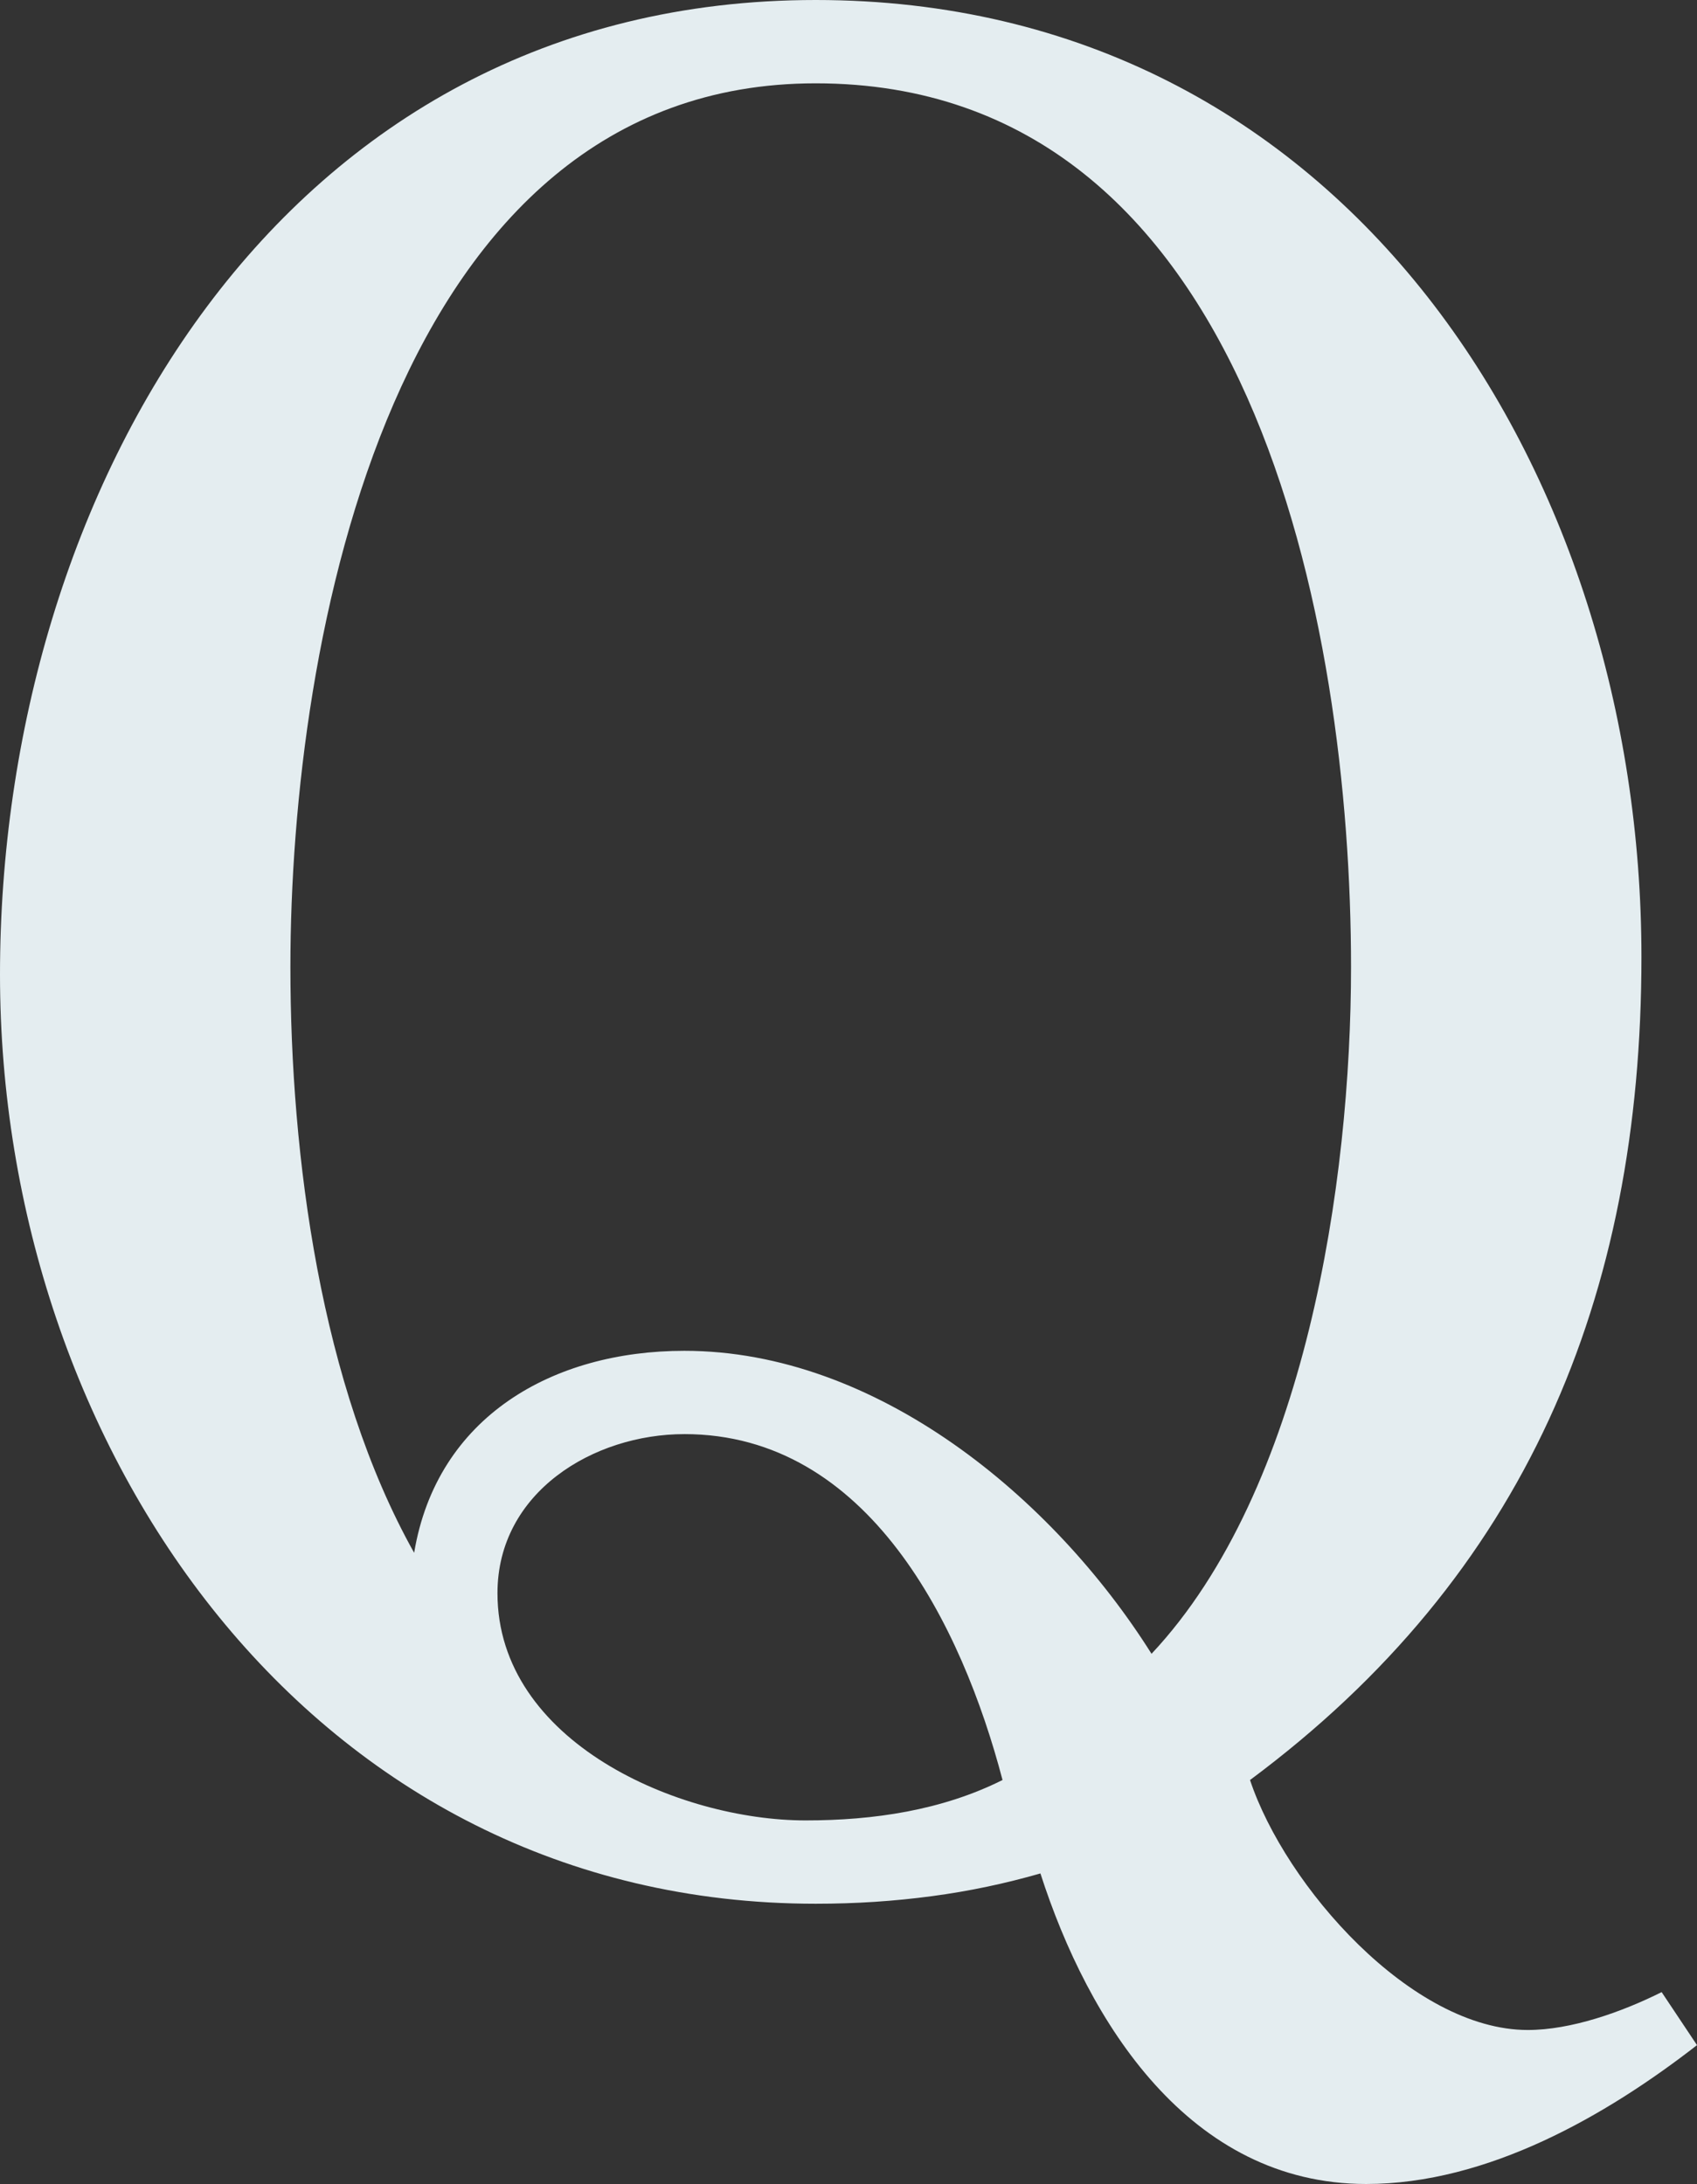
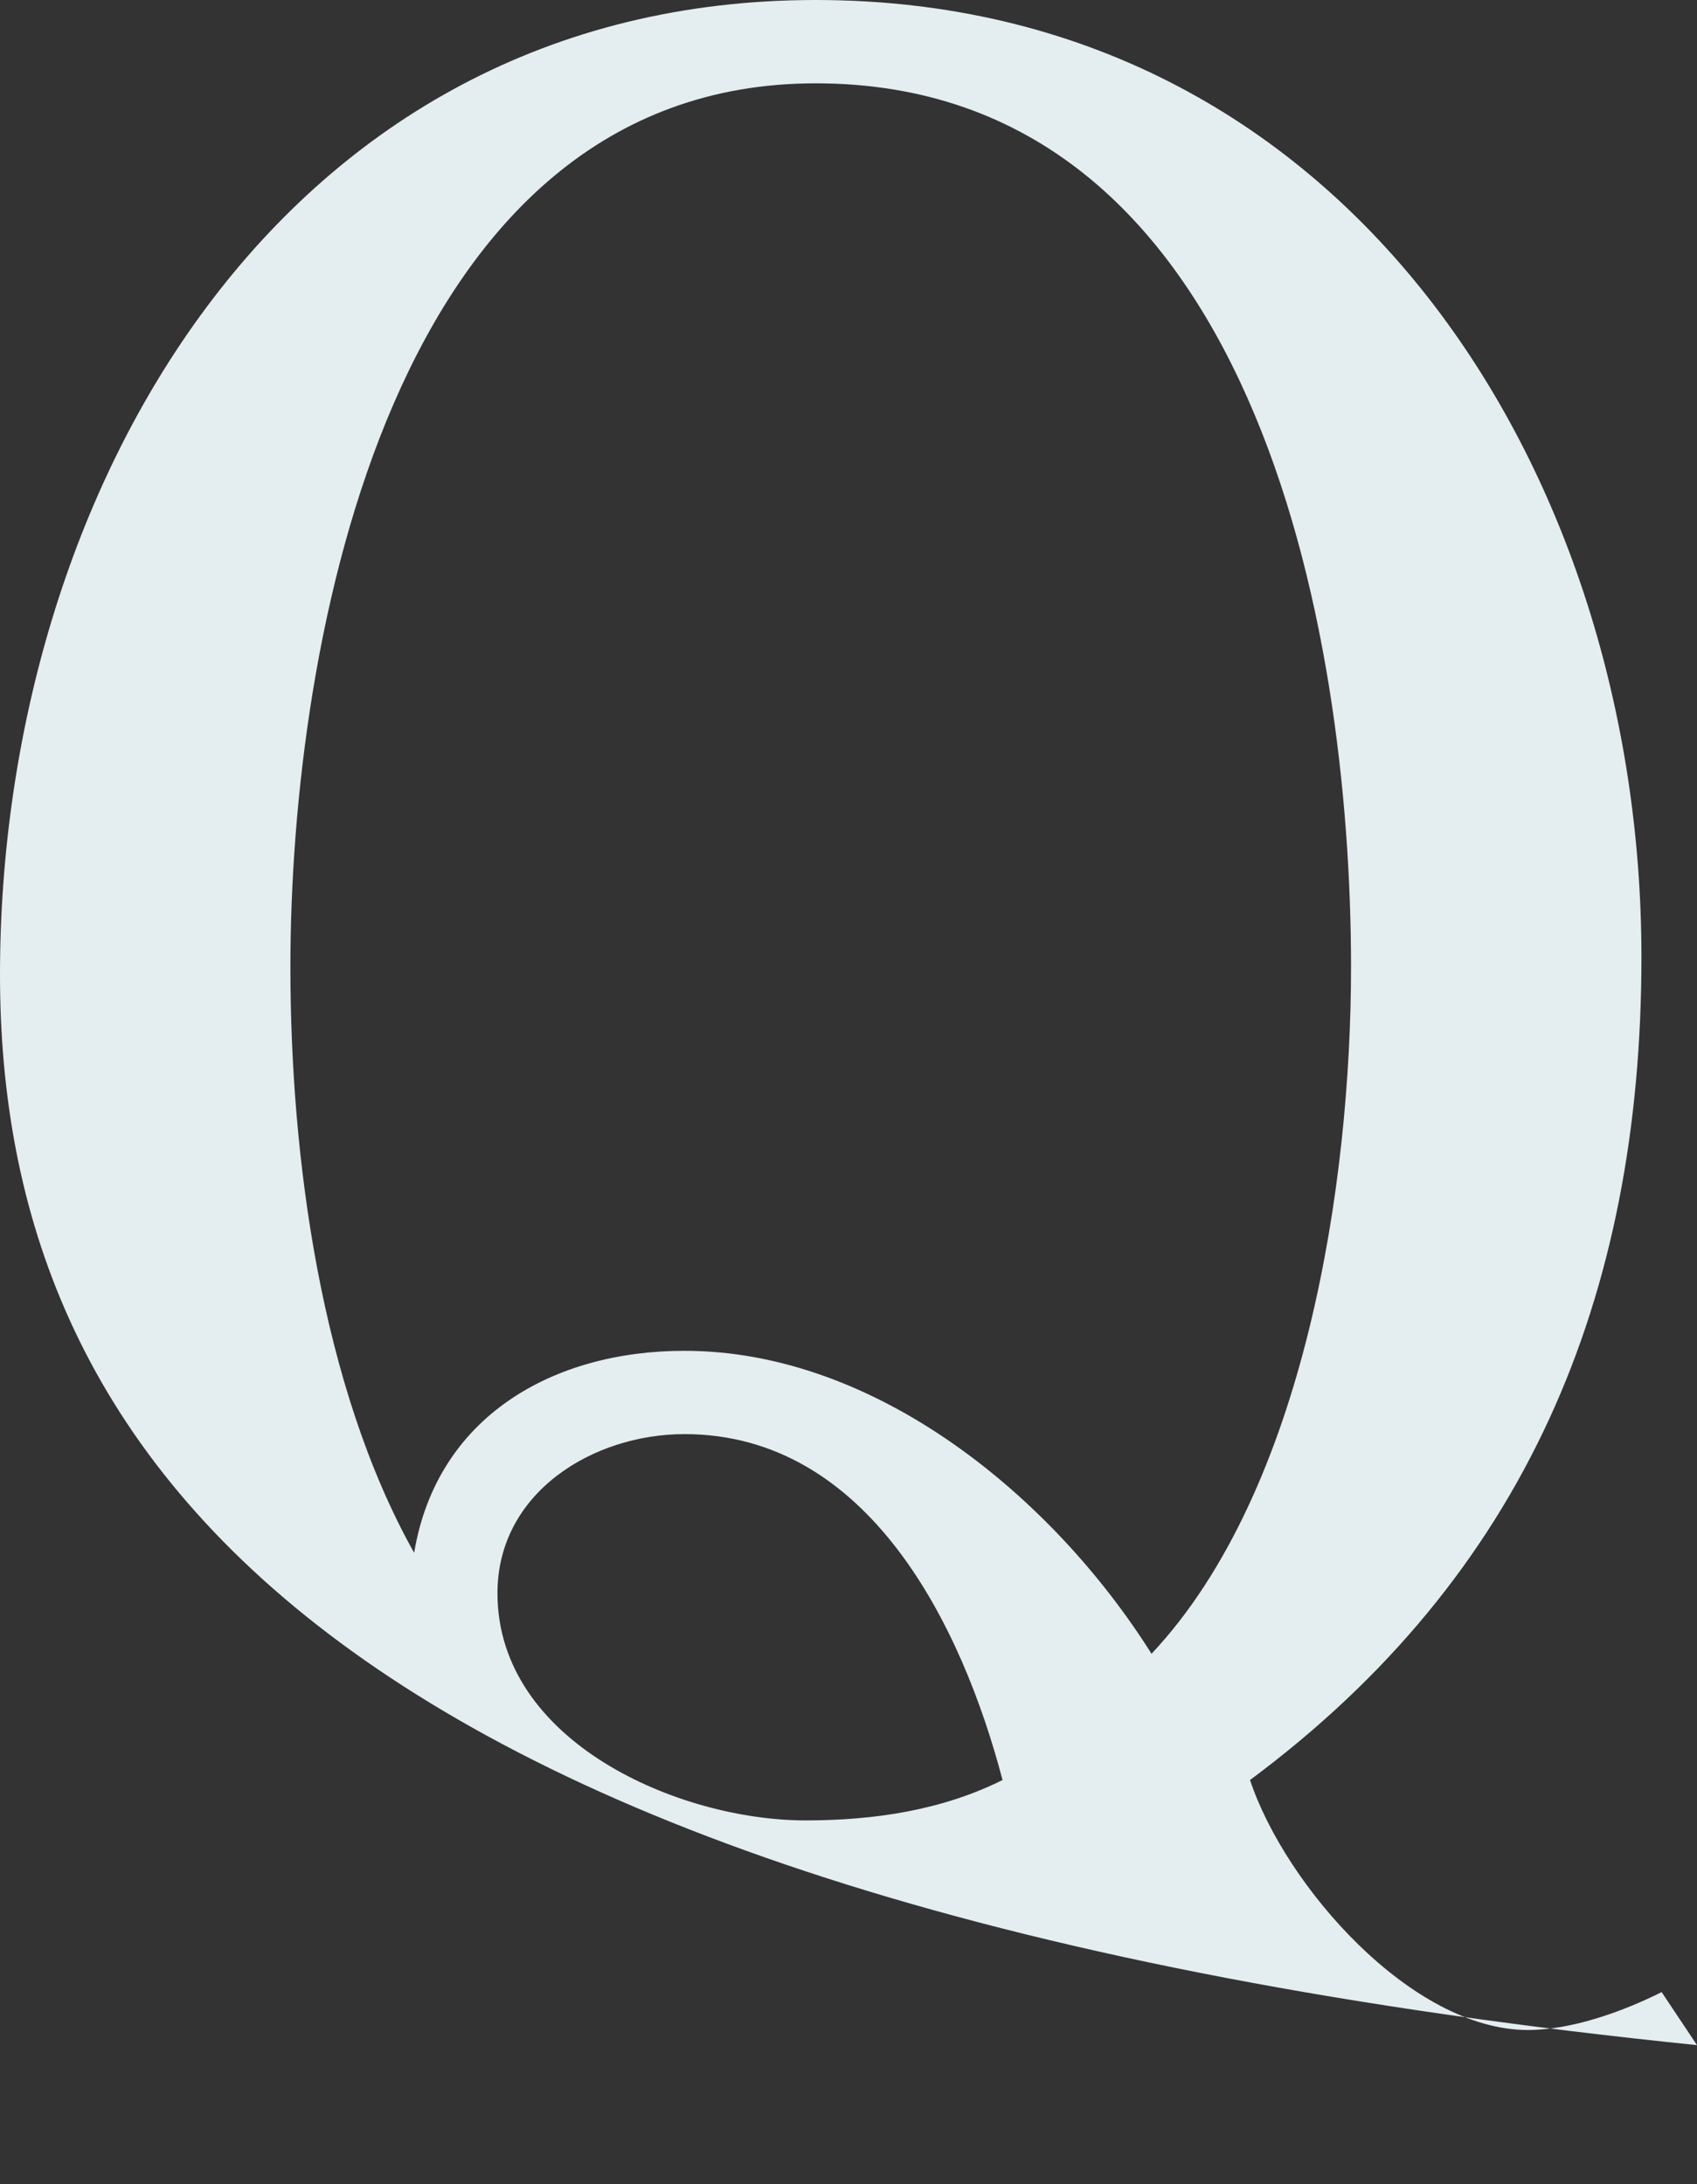
<svg xmlns="http://www.w3.org/2000/svg" width="128.43" height="165.316" version="1.1" viewBox="0 0 128.43 165.316">
  <rect x="0" y="0" width="128.43" height="165.316" fill="#333333" stroke="none" />
  <g>
    <g id="_レイヤー_1" data-name="レイヤー_1">
-       <path d="M128.43,154.804c-6.88,5.351-15.863,10.511-25.036,10.511-13.378,0-21.023-12.231-24.654-23.507-2.676.765-5.351,1.338-8.218,1.72-2.867.382-5.734.573-8.792.573C23.507,144.102,0,109.51,0,73.771,0,37.268,21.214,0,61.73,0c40.134,0,62.495,35.739,62.495,72.433,0,25.801-8.792,46.824-29.623,62.304,2.675,8.027,12.231,18.921,21.023,18.921,3.249,0,7.071-1.338,10.129-2.867l2.676,4.013ZM102.247,73.198c0-25.801-7.454-66.891-40.517-66.891-32.107,0-39.752,42.237-39.752,66.891,0,14.334,2.293,31.725,9.365,44.339,1.72-10.32,10.512-15.289,20.45-15.289,14.525,0,27.903,11.085,35.356,22.934,11.658-12.423,15.098-35.739,15.098-51.984ZM51.792,108.554c-6.88,0-14.143,4.396-14.143,12.04,0,11.276,13.76,17.2,23.316,17.2,5.16,0,10.32-.764,14.907-3.058-3.058-11.658-10.129-26.183-24.081-26.183Z" fill="#e4edf0" />
+       <path d="M128.43,154.804C23.507,144.102,0,109.51,0,73.771,0,37.268,21.214,0,61.73,0c40.134,0,62.495,35.739,62.495,72.433,0,25.801-8.792,46.824-29.623,62.304,2.675,8.027,12.231,18.921,21.023,18.921,3.249,0,7.071-1.338,10.129-2.867l2.676,4.013ZM102.247,73.198c0-25.801-7.454-66.891-40.517-66.891-32.107,0-39.752,42.237-39.752,66.891,0,14.334,2.293,31.725,9.365,44.339,1.72-10.32,10.512-15.289,20.45-15.289,14.525,0,27.903,11.085,35.356,22.934,11.658-12.423,15.098-35.739,15.098-51.984ZM51.792,108.554c-6.88,0-14.143,4.396-14.143,12.04,0,11.276,13.76,17.2,23.316,17.2,5.16,0,10.32-.764,14.907-3.058-3.058-11.658-10.129-26.183-24.081-26.183Z" fill="#e4edf0" />
    </g>
  </g>
</svg>